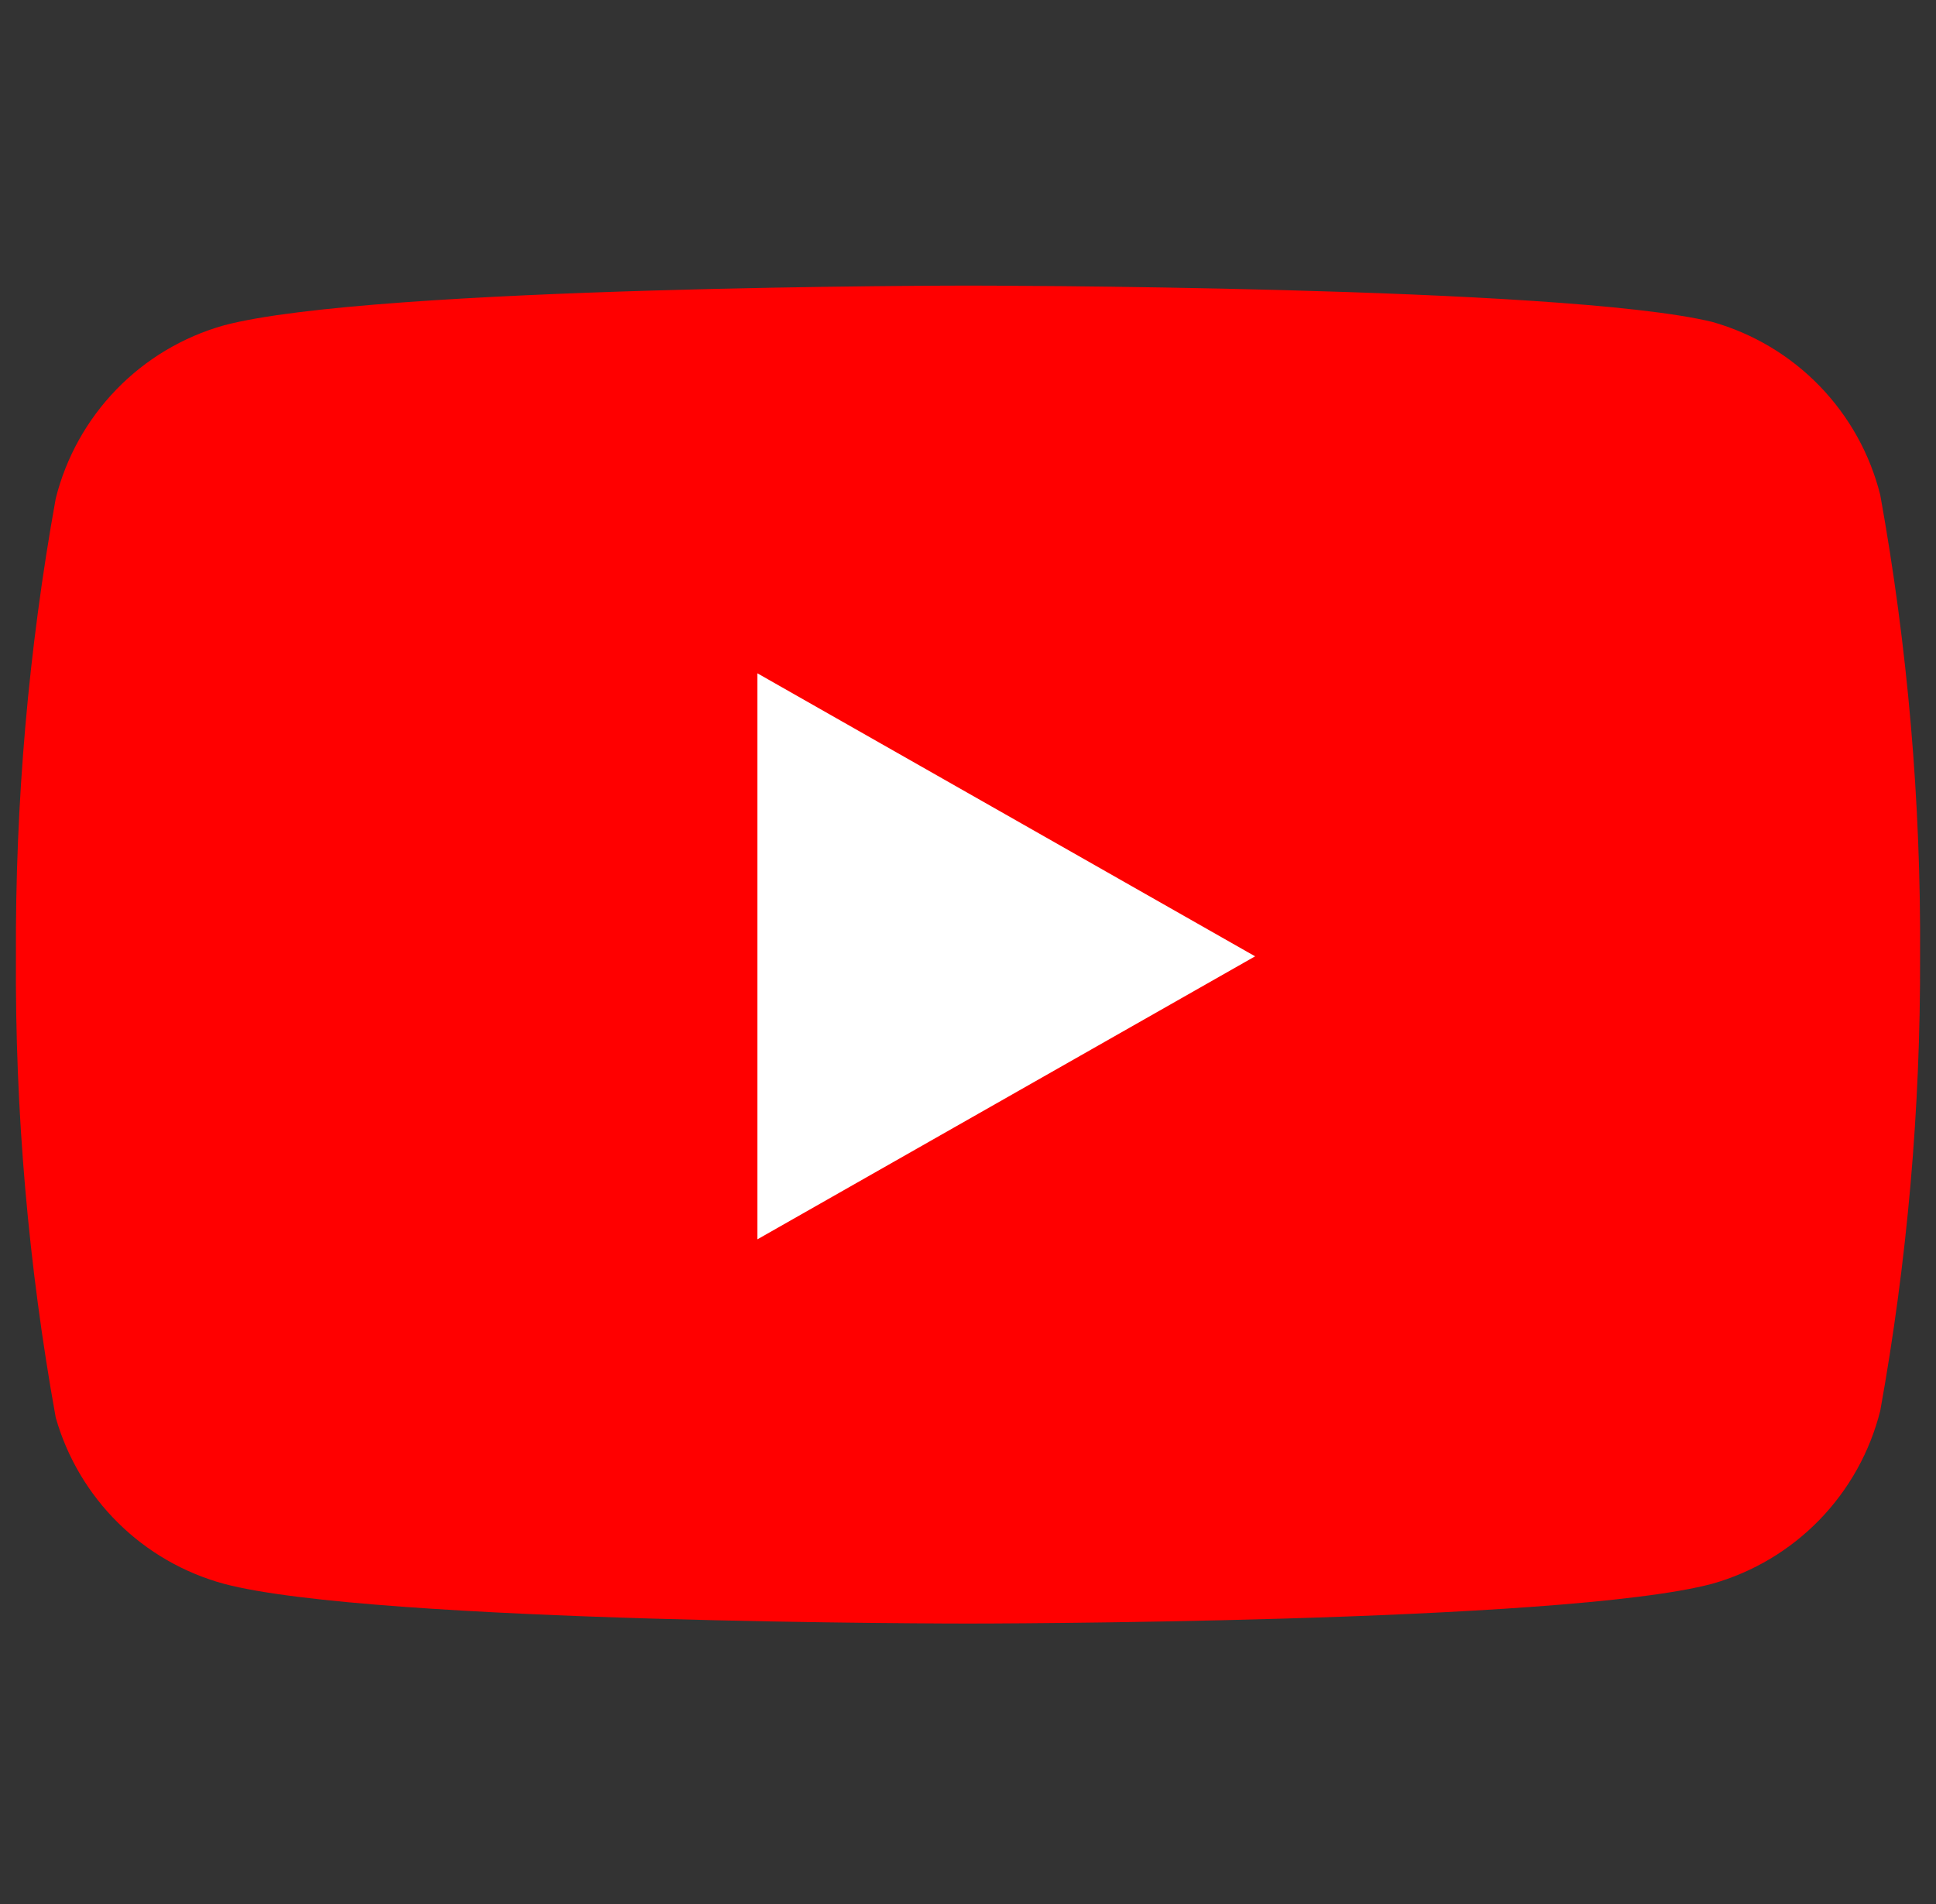
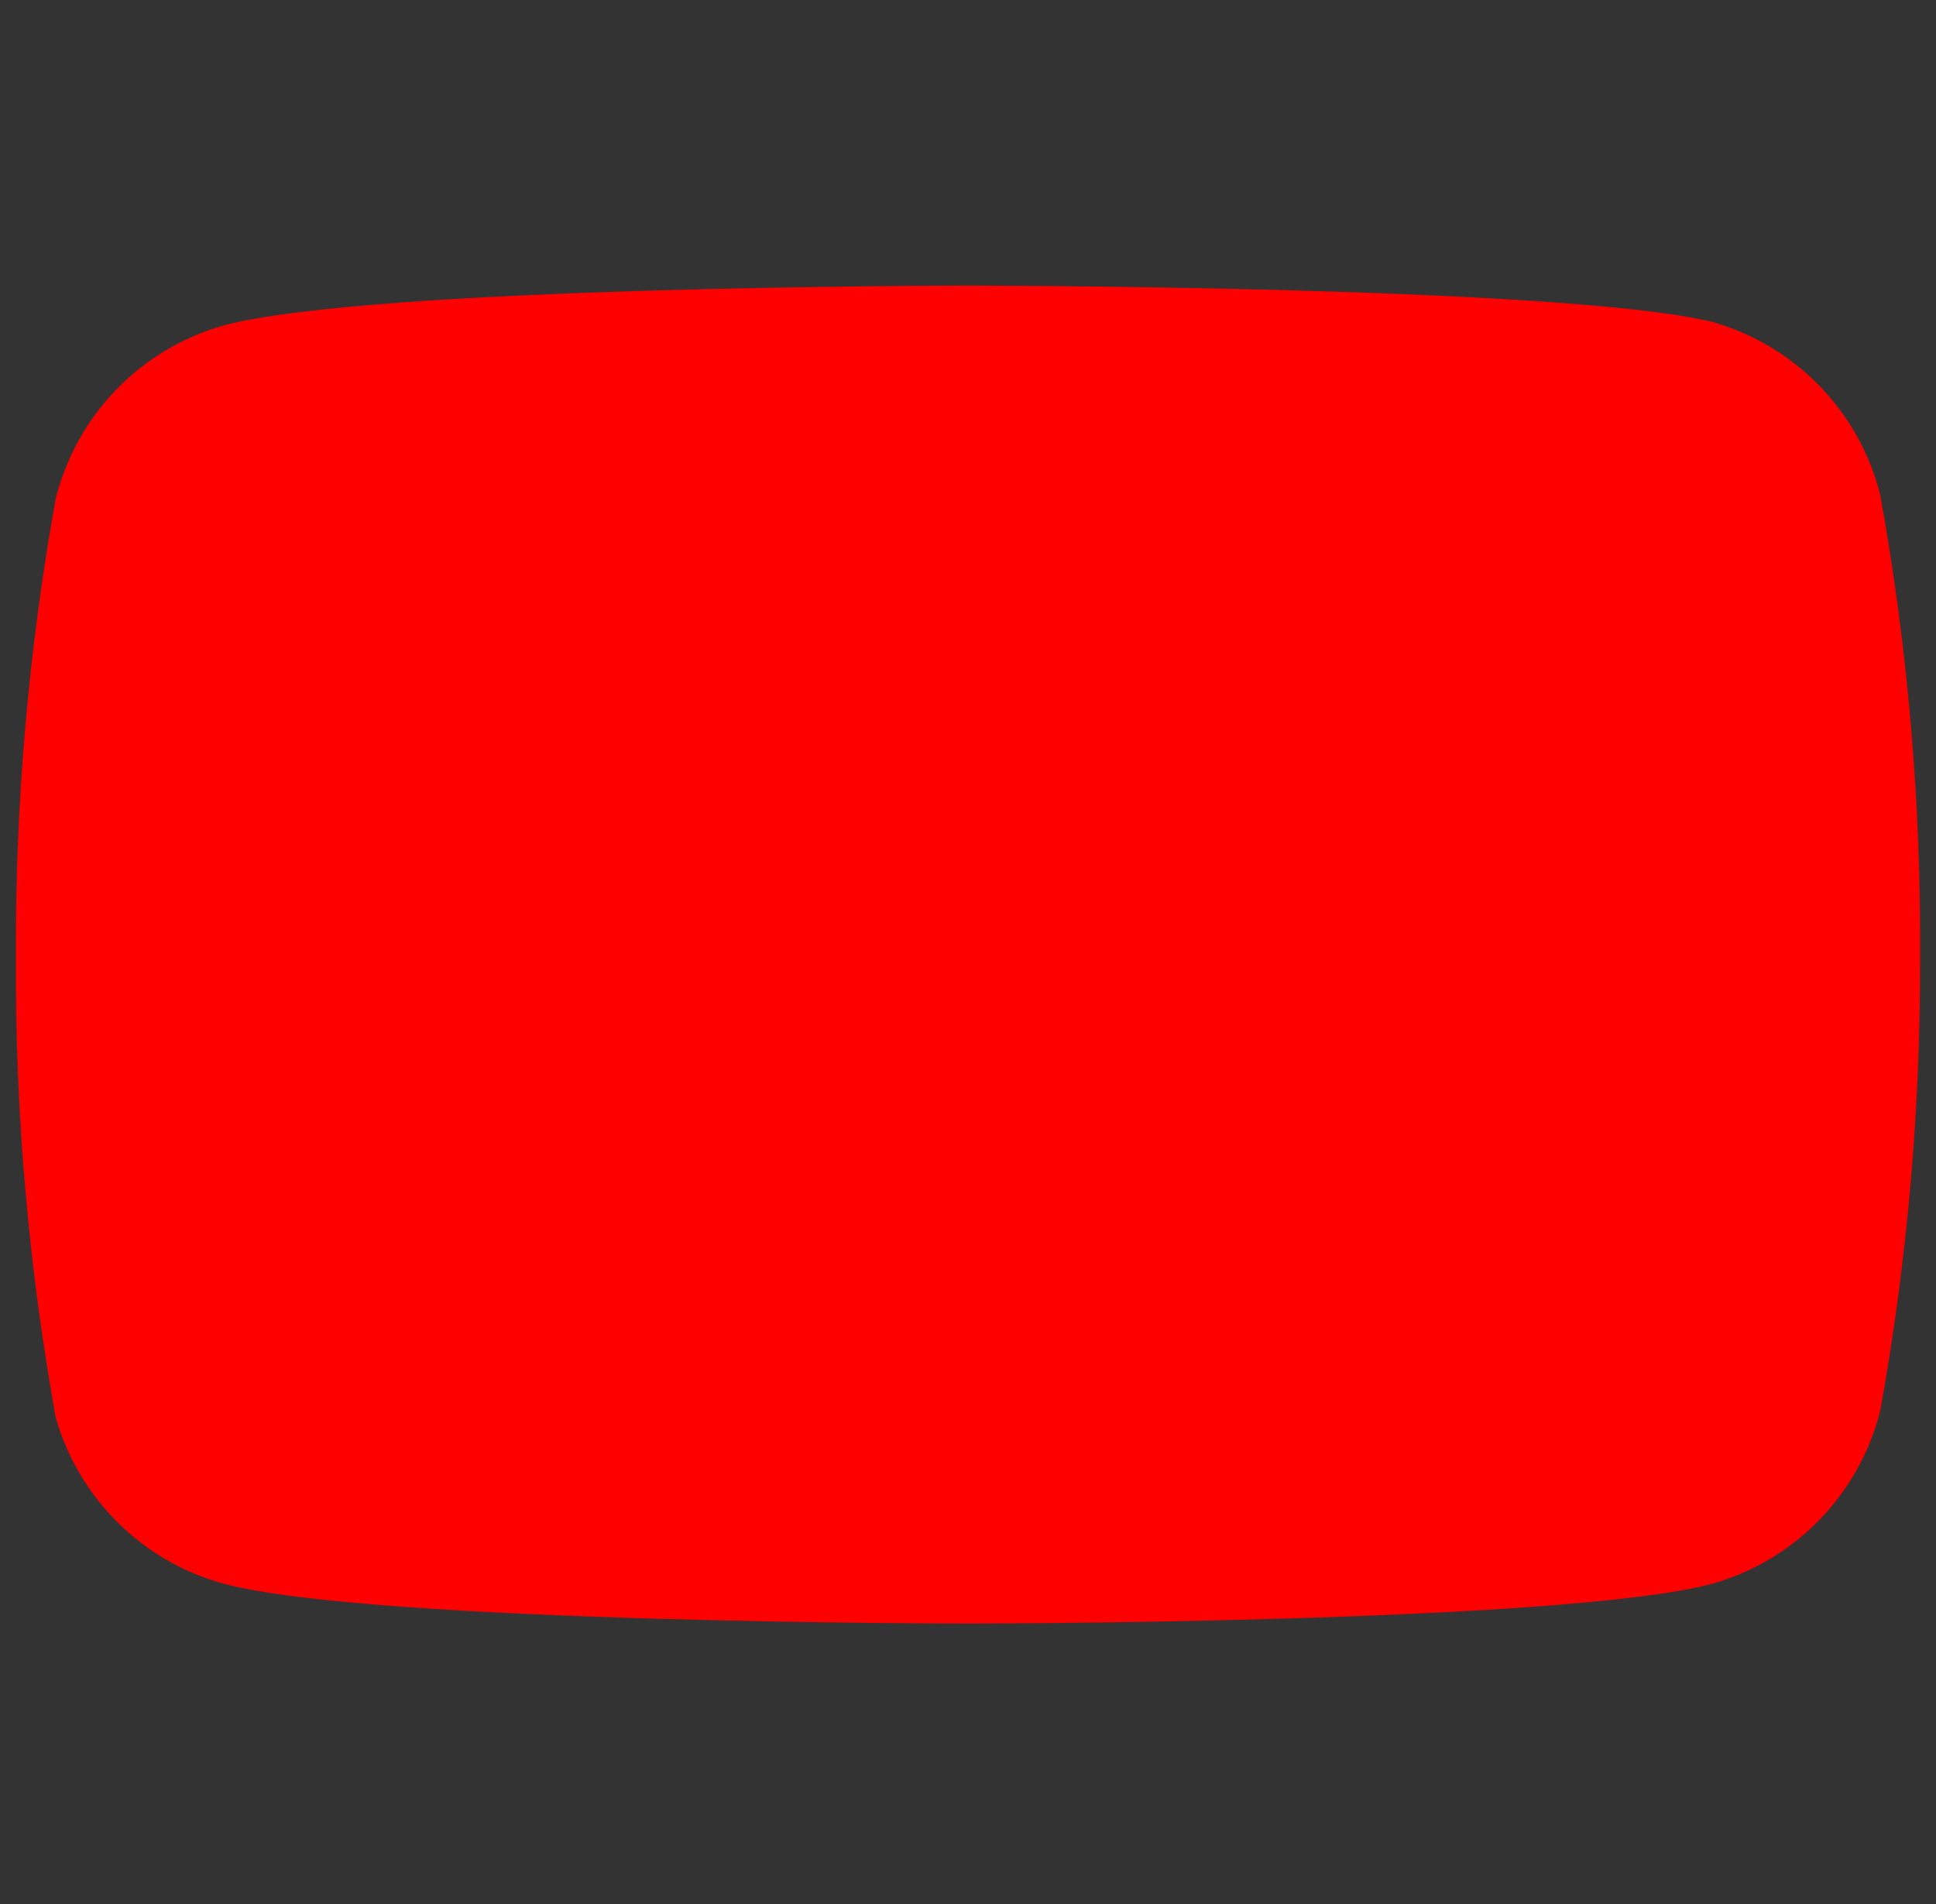
<svg xmlns="http://www.w3.org/2000/svg" width="61" height="60" viewBox="0 0 61 60" fill="none">
  <rect x="0" y="0" width="61" height="60" fill="#333333" stroke="none" />
  <g clip-path="url(#clip0_1941_551)">
    <path d="M59.244 15.6C58.92 14.305 58.26 13.12 57.331 12.162C56.402 11.204 55.237 10.509 53.953 10.145C49.263 9 30.5 9 30.5 9C30.5 9 11.737 9 7.047 10.255C5.763 10.618 4.598 11.313 3.669 12.271C2.74 13.229 2.08 14.415 1.756 15.709C0.898 20.469 0.478 25.298 0.502 30.135C0.471 35.009 0.891 39.875 1.756 44.671C2.113 45.925 2.788 47.066 3.715 47.983C4.641 48.9 5.789 49.563 7.047 49.907C11.737 51.162 30.5 51.162 30.5 51.162C30.5 51.162 49.263 51.162 53.953 49.907C55.237 49.544 56.402 48.848 57.331 47.891C58.26 46.933 58.92 45.747 59.244 44.453C60.096 39.728 60.516 34.936 60.498 30.135C60.529 25.262 60.109 20.396 59.244 15.6Z" fill="#FF0000" />
-     <path d="M23.865 39.054L39.546 30.136L23.865 21.218V39.054Z" fill="white" />
  </g>
  <defs>
    <clipPath id="clip0_1941_551">
      <rect width="60" height="60" fill="white" transform="translate(0.5)" />
    </clipPath>
  </defs>
</svg>